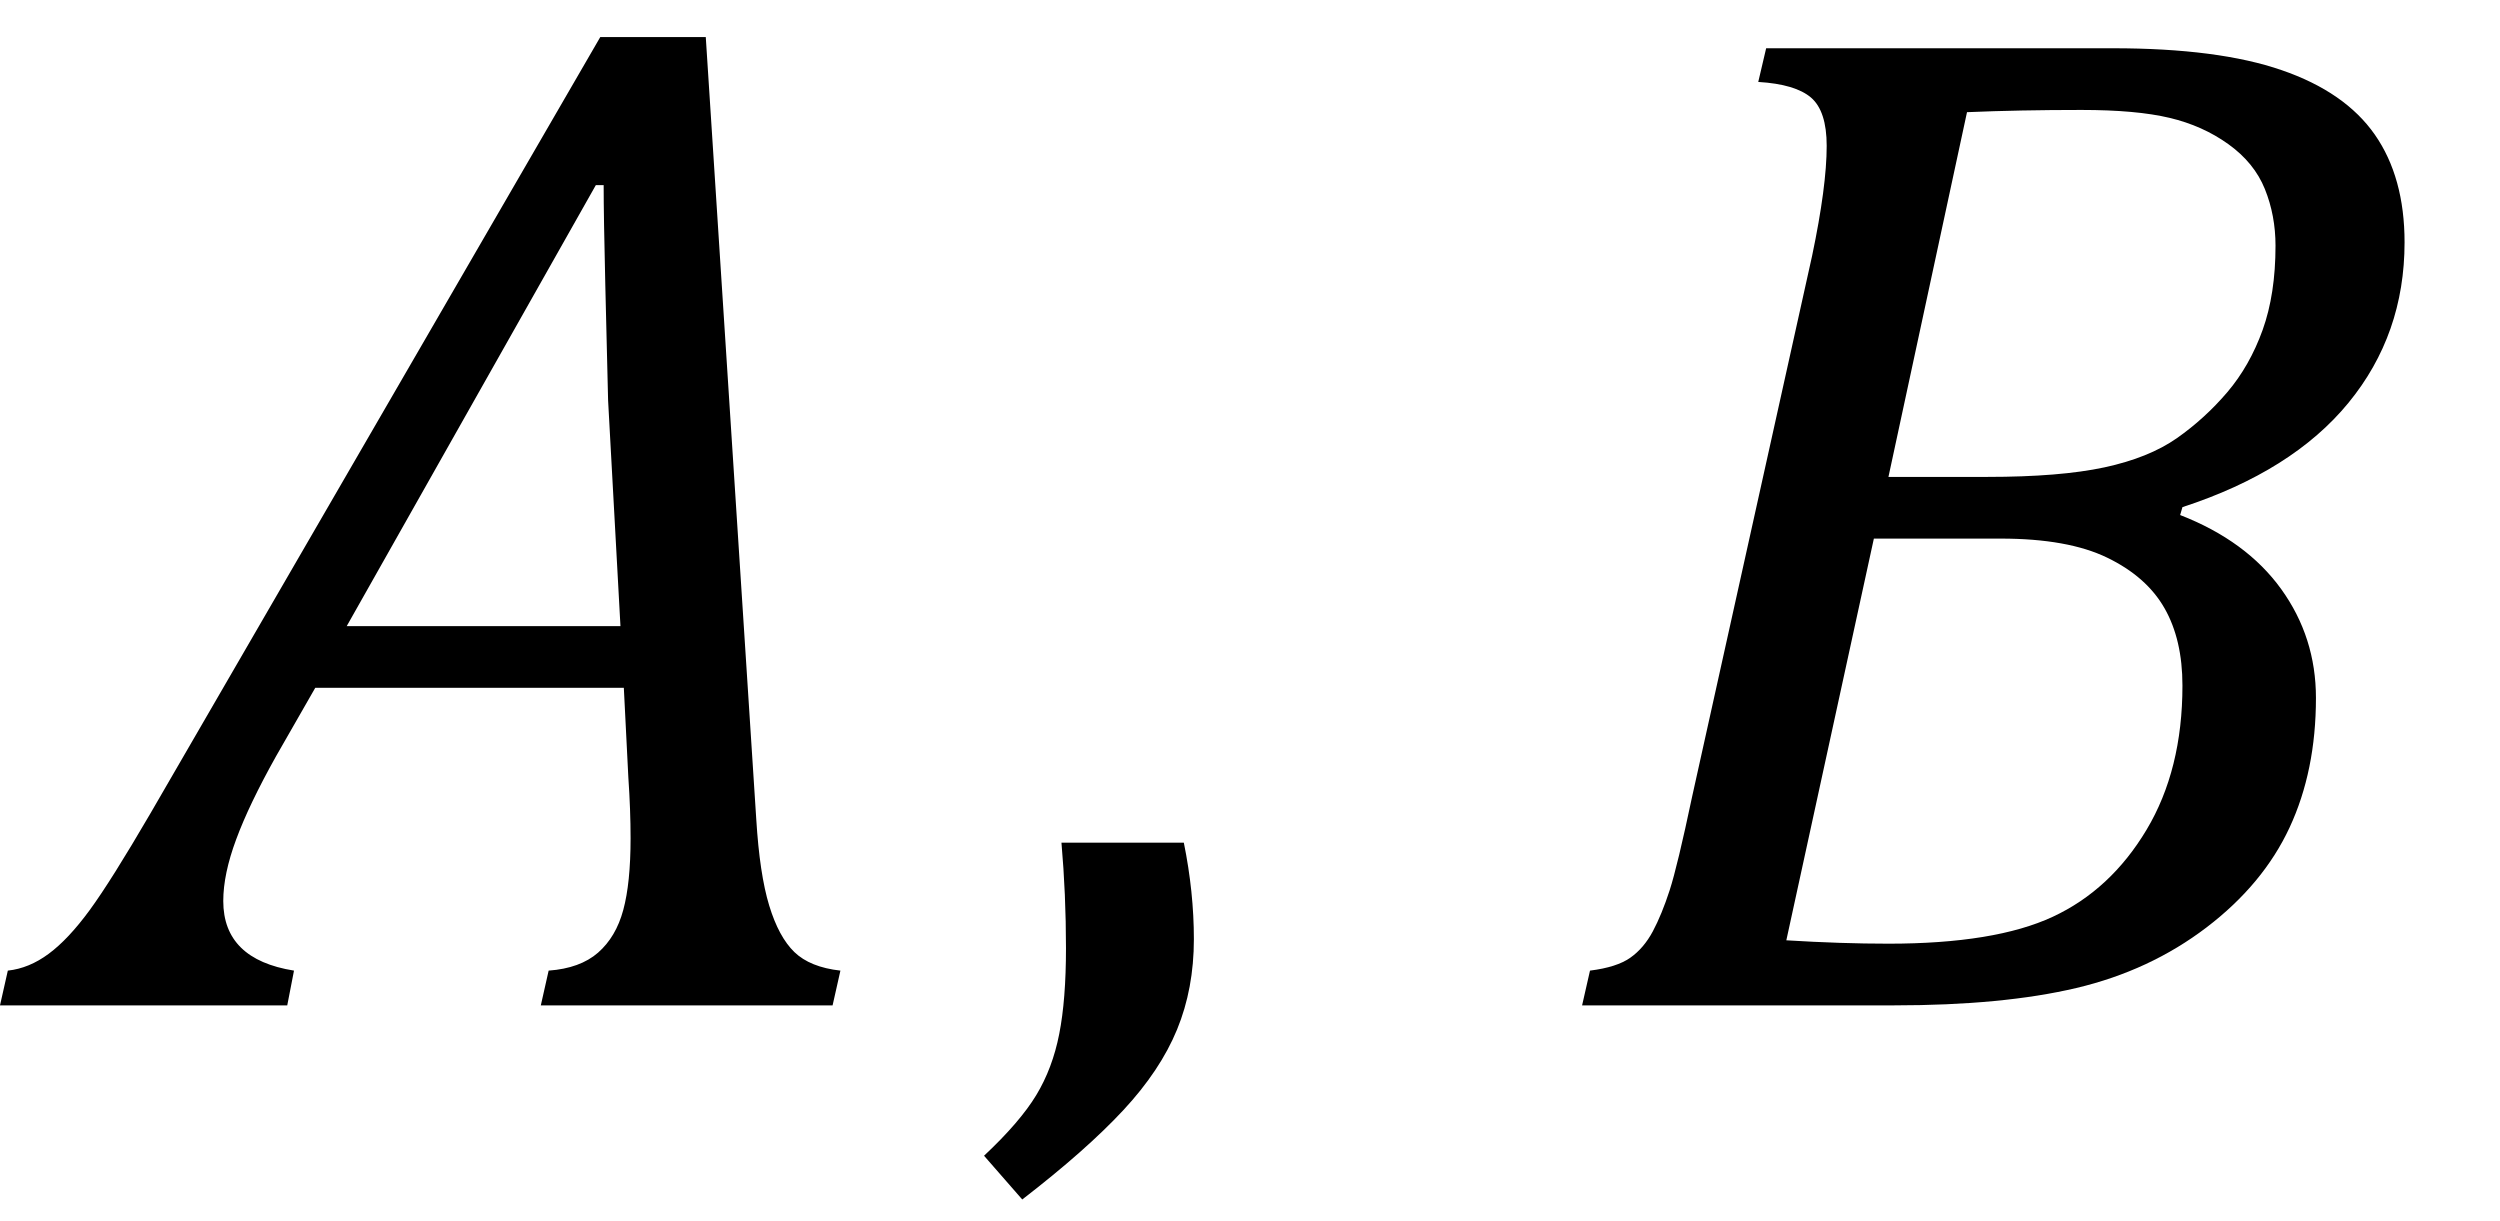
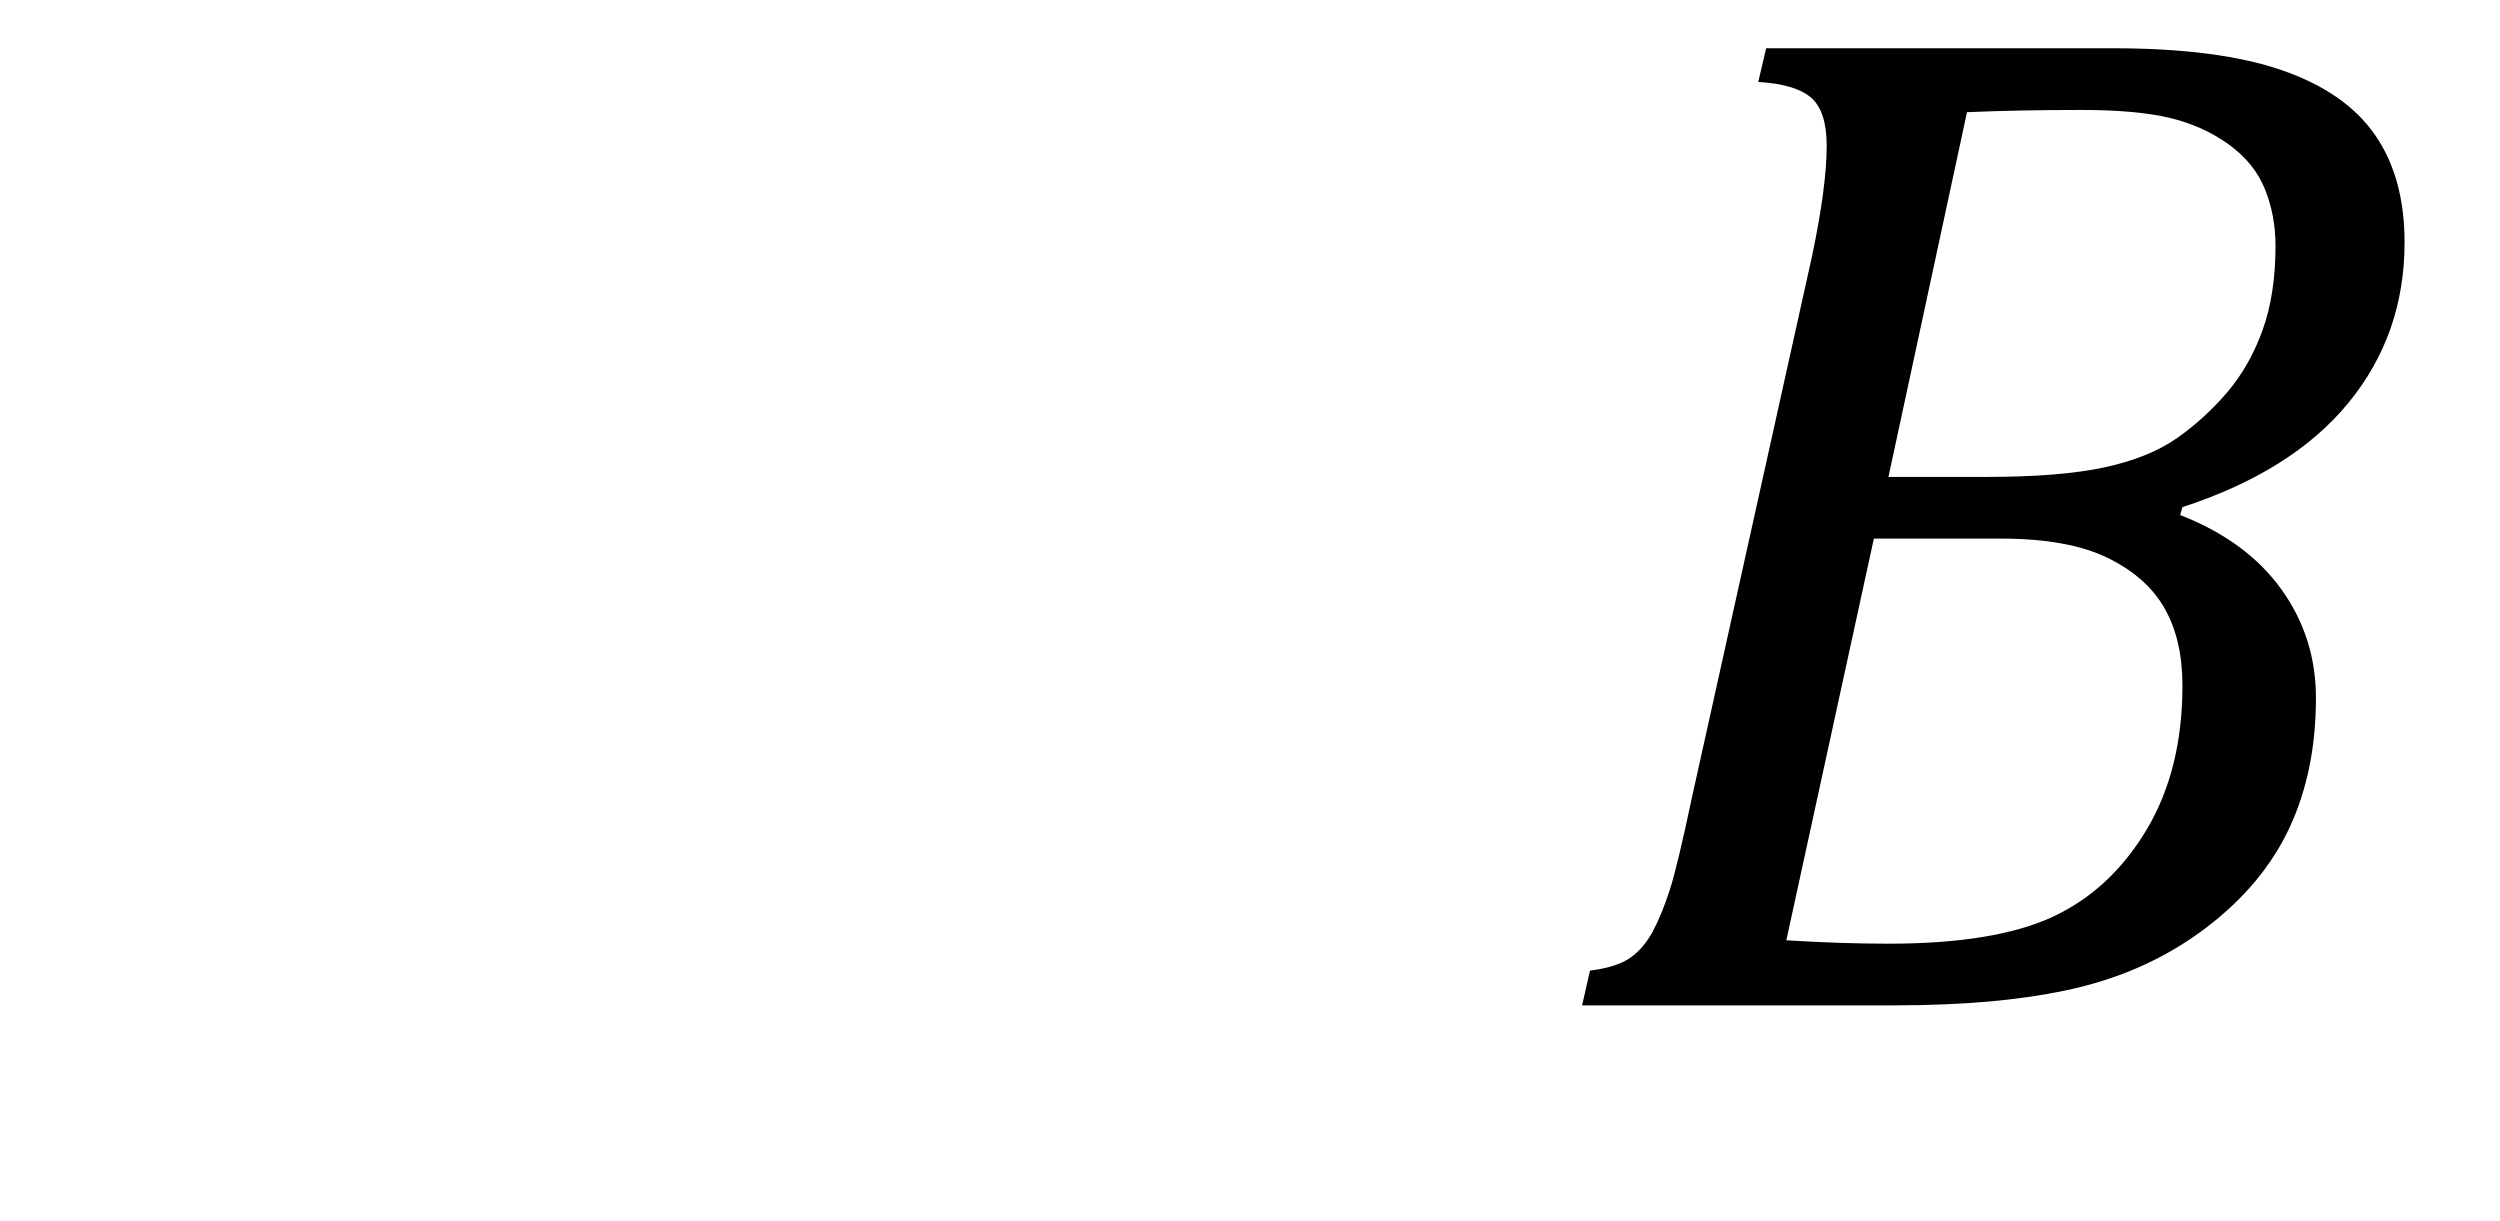
<svg xmlns="http://www.w3.org/2000/svg" stroke-dasharray="none" shape-rendering="auto" font-family="'Dialog'" width="34.813" text-rendering="auto" fill-opacity="1" contentScriptType="text/ecmascript" color-interpolation="auto" color-rendering="auto" preserveAspectRatio="xMidYMid meet" font-size="12" fill="black" stroke="black" image-rendering="auto" stroke-miterlimit="10" zoomAndPan="magnify" version="1.0" stroke-linecap="square" stroke-linejoin="miter" contentStyleType="text/css" font-style="normal" height="17" stroke-width="1" stroke-dashoffset="0" font-weight="normal" stroke-opacity="1" y="-3">
  <defs id="genericDefs" />
  <g>
    <g text-rendering="optimizeLegibility" transform="translate(0.906,14)" color-rendering="optimizeQuality" color-interpolation="linearRGB" image-rendering="optimizeQuality">
-       <path d="M6.625 0 L6.734 -0.484 Q7.172 -0.516 7.422 -0.734 Q7.672 -0.953 7.773 -1.328 Q7.875 -1.703 7.875 -2.328 Q7.875 -2.719 7.844 -3.172 L7.781 -4.422 L3.484 -4.422 L2.938 -3.469 Q2.562 -2.797 2.383 -2.312 Q2.203 -1.828 2.203 -1.453 Q2.203 -0.641 3.188 -0.484 L3.094 0 L-0.906 0 L-0.797 -0.484 Q-0.5 -0.516 -0.227 -0.719 Q0.047 -0.922 0.344 -1.328 Q0.641 -1.734 1.188 -2.672 L7.453 -13.484 L8.922 -13.484 L9.625 -2.594 Q9.672 -1.828 9.805 -1.391 Q9.938 -0.953 10.156 -0.742 Q10.375 -0.531 10.797 -0.484 L10.688 0 L6.625 0 ZM3.922 -5.281 L7.734 -5.281 L7.562 -8.422 Q7.547 -9.062 7.523 -10.031 Q7.5 -11 7.5 -11.422 L7.391 -11.422 L3.922 -5.281 Z" stroke="none" />
-     </g>
+       </g>
    <g text-rendering="optimizeLegibility" transform="translate(13.469,14)" color-rendering="optimizeQuality" color-interpolation="linearRGB" image-rendering="optimizeQuality">
-       <path d="M3.016 -2.266 Q3.156 -1.578 3.156 -0.922 Q3.156 -0.234 2.922 0.336 Q2.688 0.906 2.172 1.461 Q1.656 2.016 0.766 2.703 L0.234 2.094 Q0.734 1.625 0.961 1.25 Q1.188 0.875 1.281 0.398 Q1.375 -0.078 1.375 -0.797 Q1.375 -1.547 1.312 -2.266 L3.016 -2.266 Z" stroke="none" />
-     </g>
+       </g>
    <g text-rendering="optimizeLegibility" transform="translate(21.625,14)" color-rendering="optimizeQuality" color-interpolation="linearRGB" image-rendering="optimizeQuality">
      <path d="M8.734 -6.828 Q9.656 -6.469 10.141 -5.797 Q10.625 -5.125 10.625 -4.281 Q10.625 -3.266 10.258 -2.477 Q9.891 -1.688 9.102 -1.086 Q8.312 -0.484 7.289 -0.242 Q6.266 0 4.75 0 L0.406 0 L0.516 -0.484 Q0.891 -0.531 1.078 -0.664 Q1.266 -0.797 1.391 -1.031 Q1.516 -1.266 1.625 -1.602 Q1.734 -1.938 1.938 -2.906 L3.609 -10.438 Q3.812 -11.406 3.812 -11.969 Q3.812 -12.453 3.594 -12.641 Q3.375 -12.828 2.859 -12.859 L2.969 -13.328 L7.797 -13.328 Q9.266 -13.328 10.148 -13.023 Q11.031 -12.719 11.445 -12.125 Q11.859 -11.531 11.859 -10.625 Q11.859 -9.344 11.078 -8.391 Q10.297 -7.438 8.766 -6.938 L8.734 -6.828 ZM6.047 -7.359 Q7.062 -7.359 7.68 -7.492 Q8.297 -7.625 8.688 -7.898 Q9.078 -8.172 9.391 -8.539 Q9.703 -8.906 9.883 -9.406 Q10.062 -9.906 10.062 -10.578 Q10.062 -11 9.914 -11.367 Q9.766 -11.734 9.406 -11.992 Q9.047 -12.25 8.586 -12.359 Q8.125 -12.469 7.359 -12.469 Q6.5 -12.469 5.766 -12.438 L4.672 -7.359 L6.047 -7.359 ZM3.25 -0.906 Q4.016 -0.859 4.672 -0.859 Q6.156 -0.859 6.961 -1.234 Q7.766 -1.609 8.266 -2.445 Q8.766 -3.281 8.766 -4.453 Q8.766 -5.094 8.516 -5.531 Q8.266 -5.969 7.719 -6.234 Q7.172 -6.5 6.234 -6.5 L4.469 -6.5 L3.25 -0.906 Z" stroke="none" />
    </g>
  </g>
</svg>